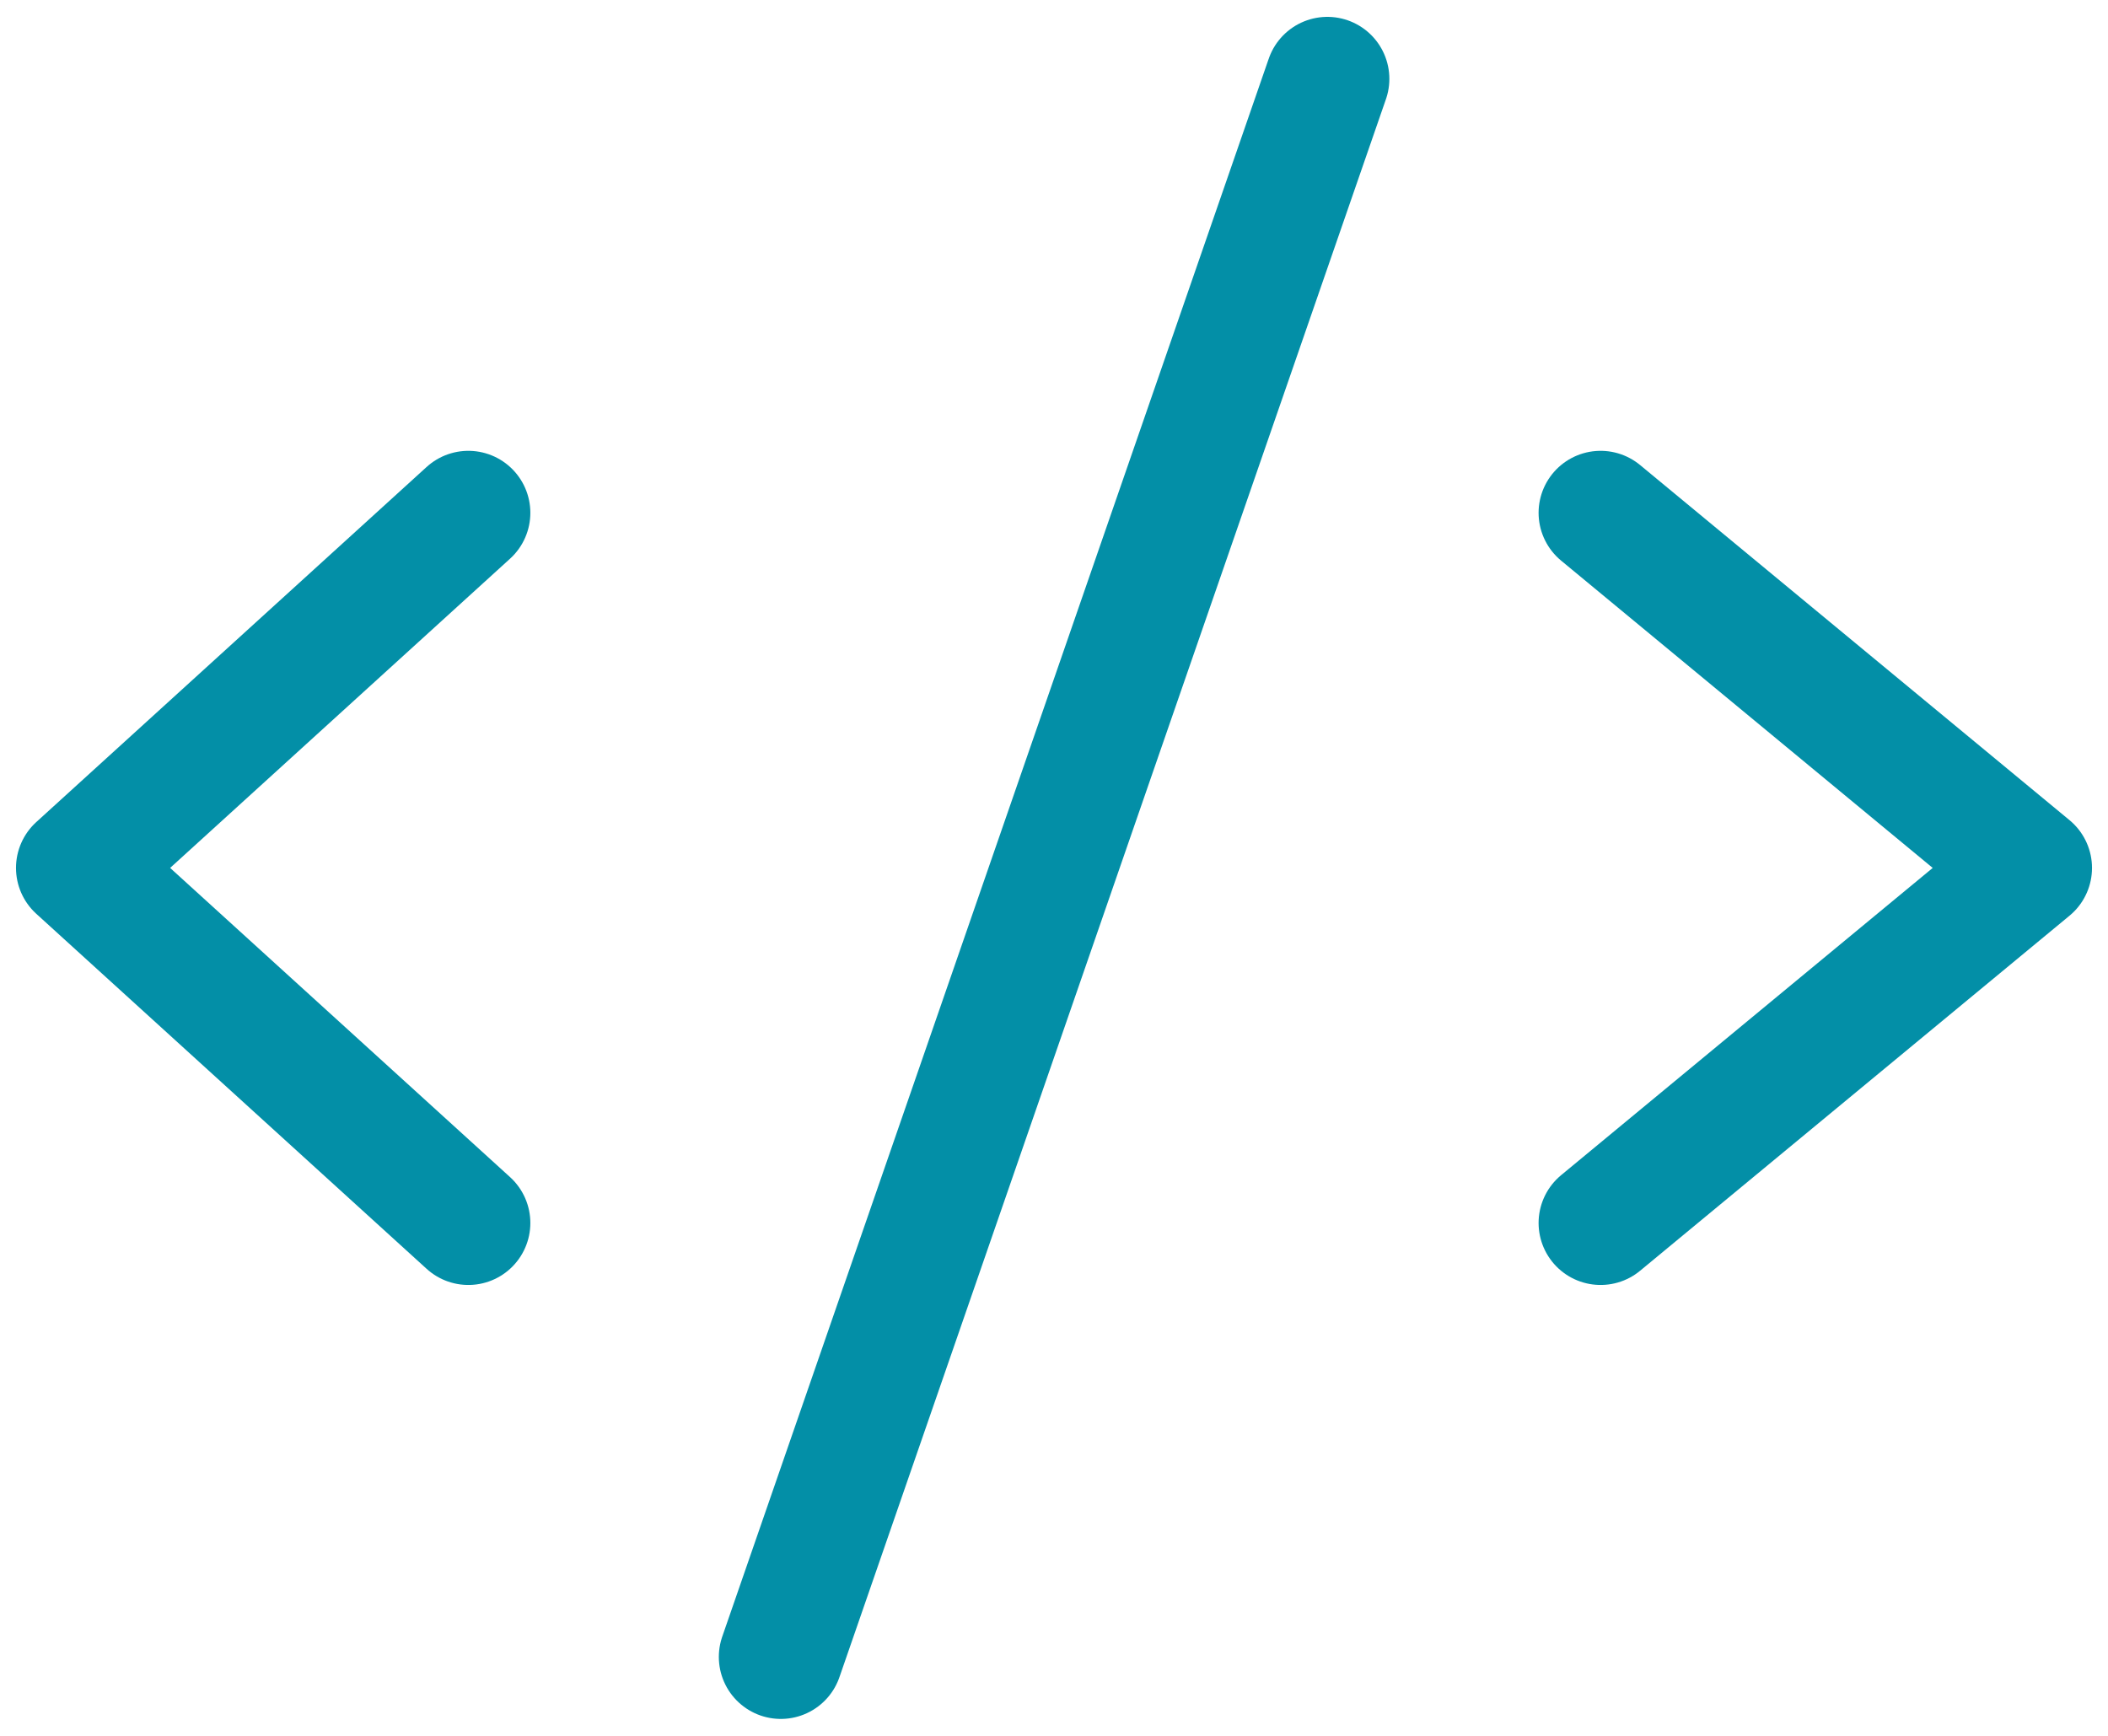
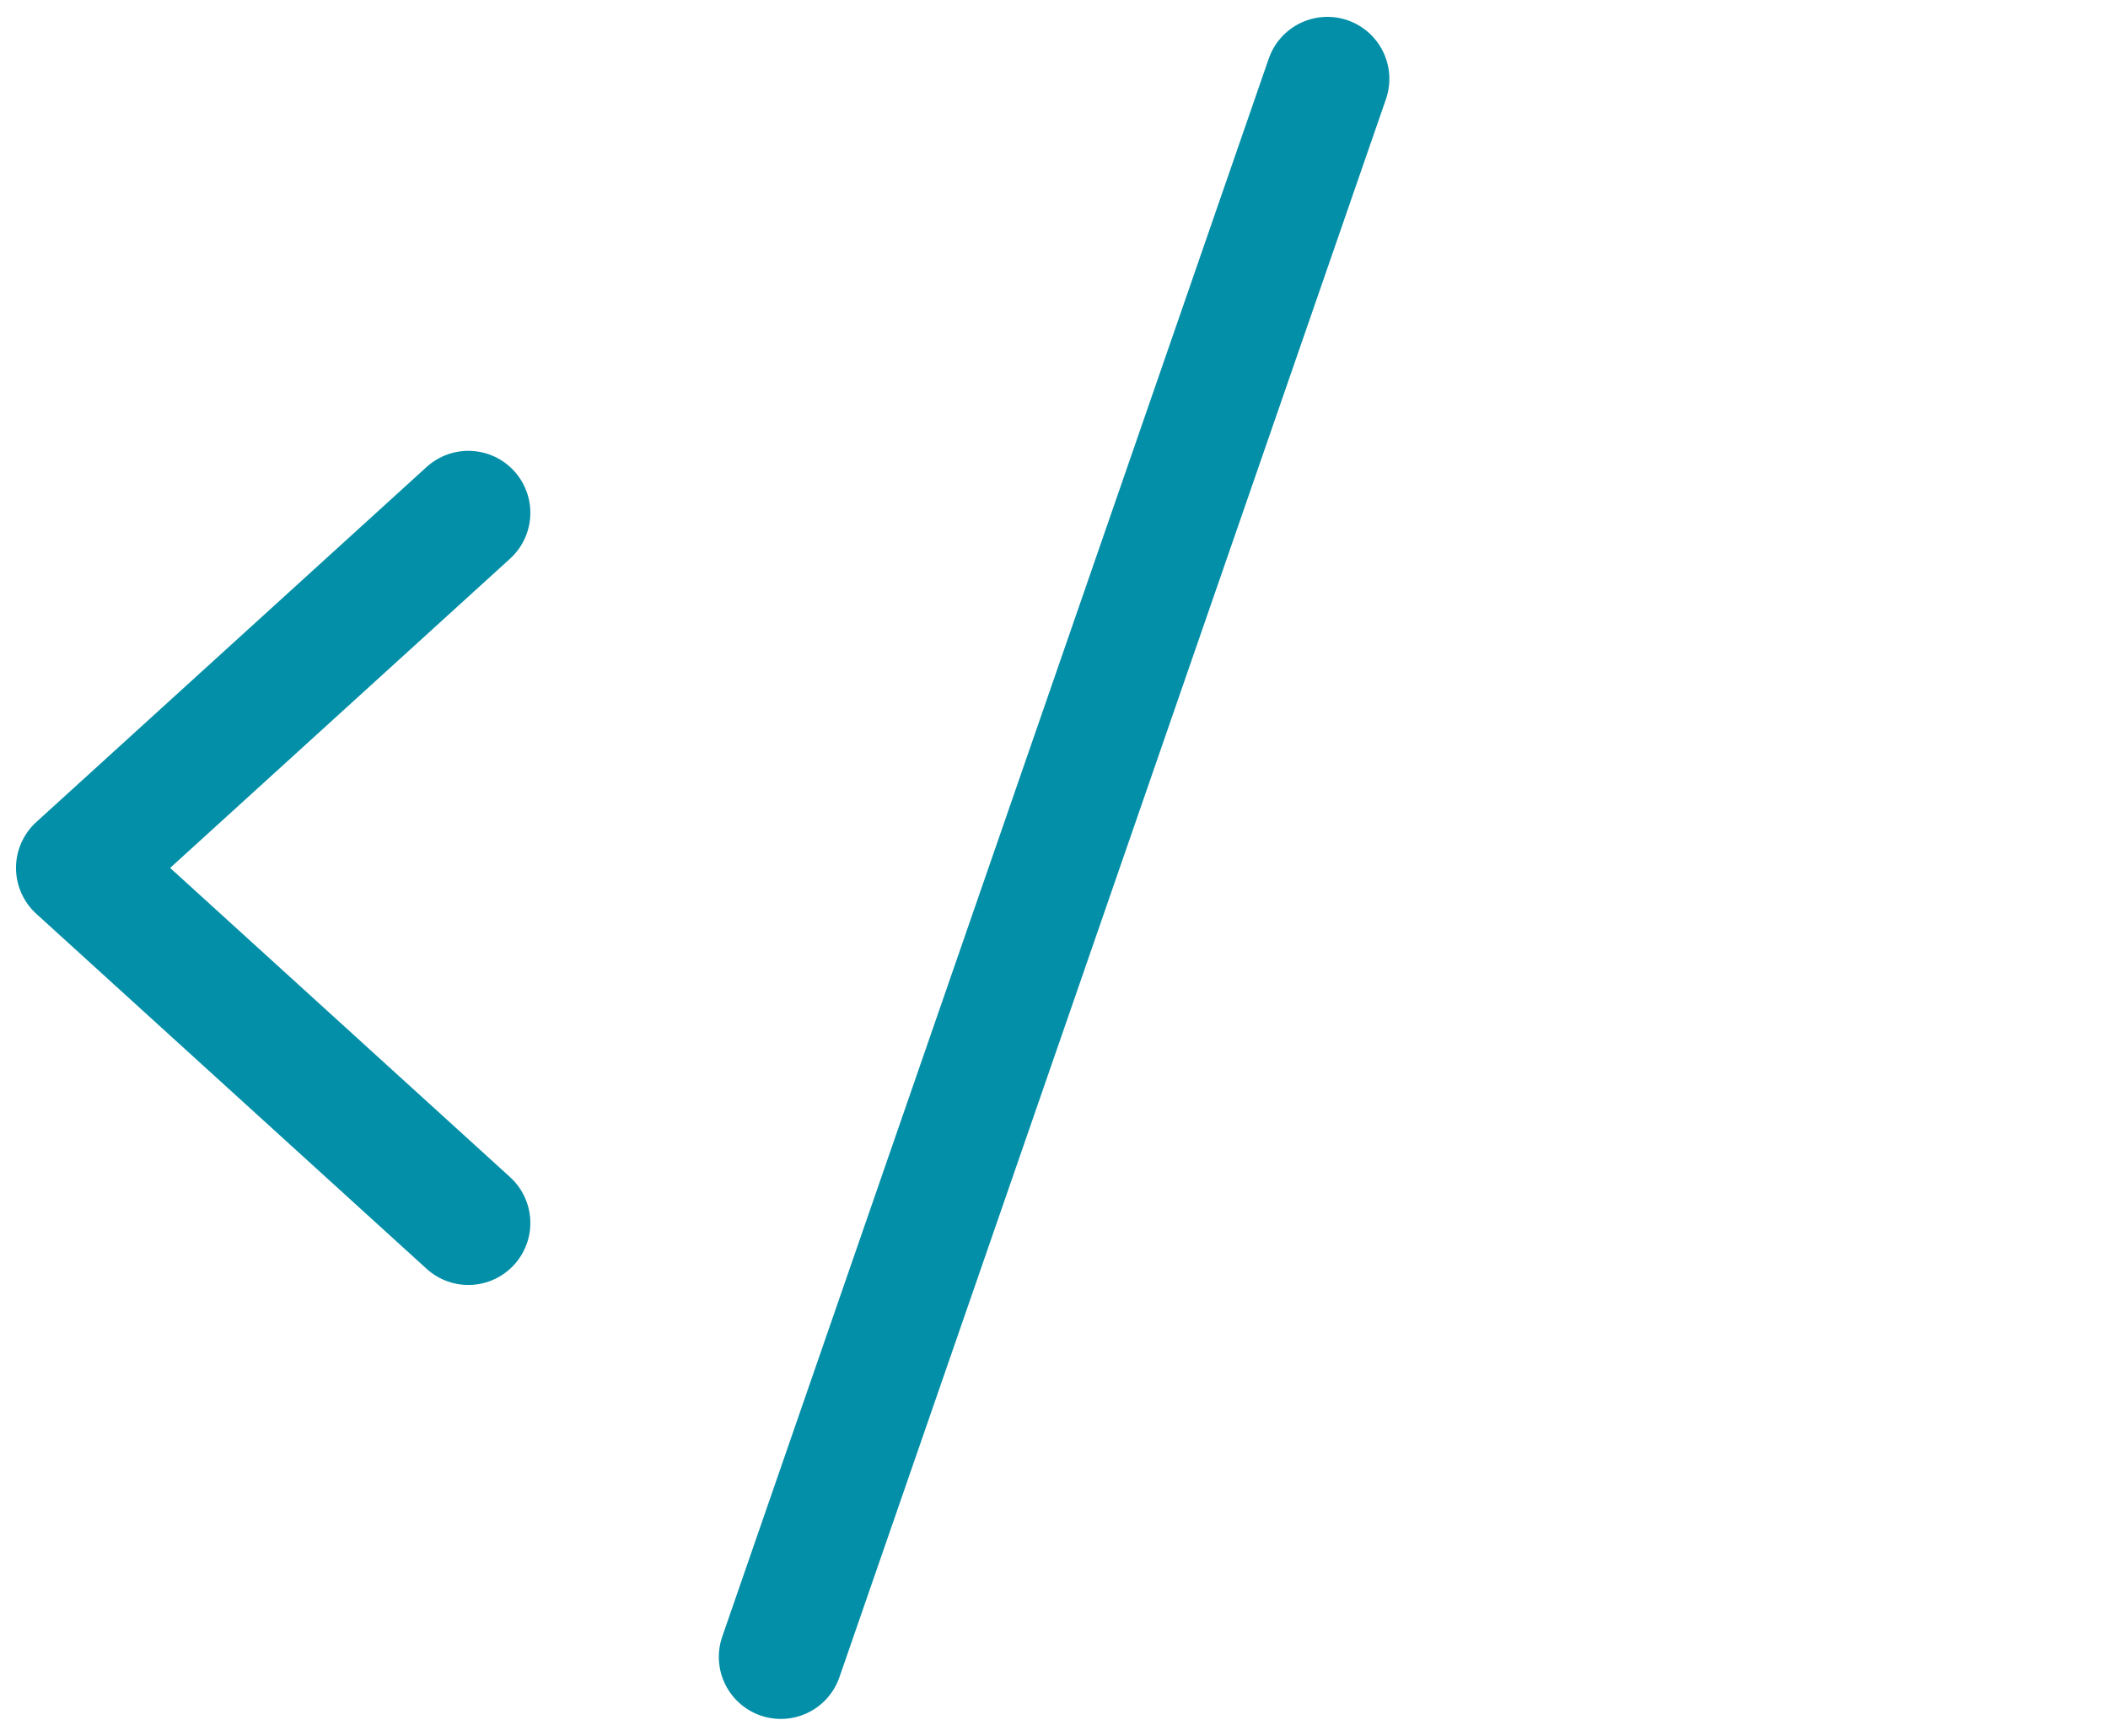
<svg xmlns="http://www.w3.org/2000/svg" width="34" height="28" viewBox="0 0 34 28" fill="none">
  <g clip-path="url(#clip0_2286_794)">
    <path d="M7.554 8.272L1.258 14L7.554 19.727" stroke="#038FA7" stroke-width="2" stroke-linecap="round" stroke-linejoin="round" />
-     <path d="M25.816 8.272L32.742 14L25.816 19.727" stroke="#038FA7" stroke-width="2" stroke-linecap="round" stroke-linejoin="round" />
    <path d="M21.409 1.272L12.594 26.727" stroke="#038FA7" stroke-width="2" stroke-linecap="round" stroke-linejoin="round" />
  </g>
  <defs>
    <clipPath id="clip0_2286_794">
      <rect width="34" height="28" fill="white" />
    </clipPath>
  </defs>
</svg>